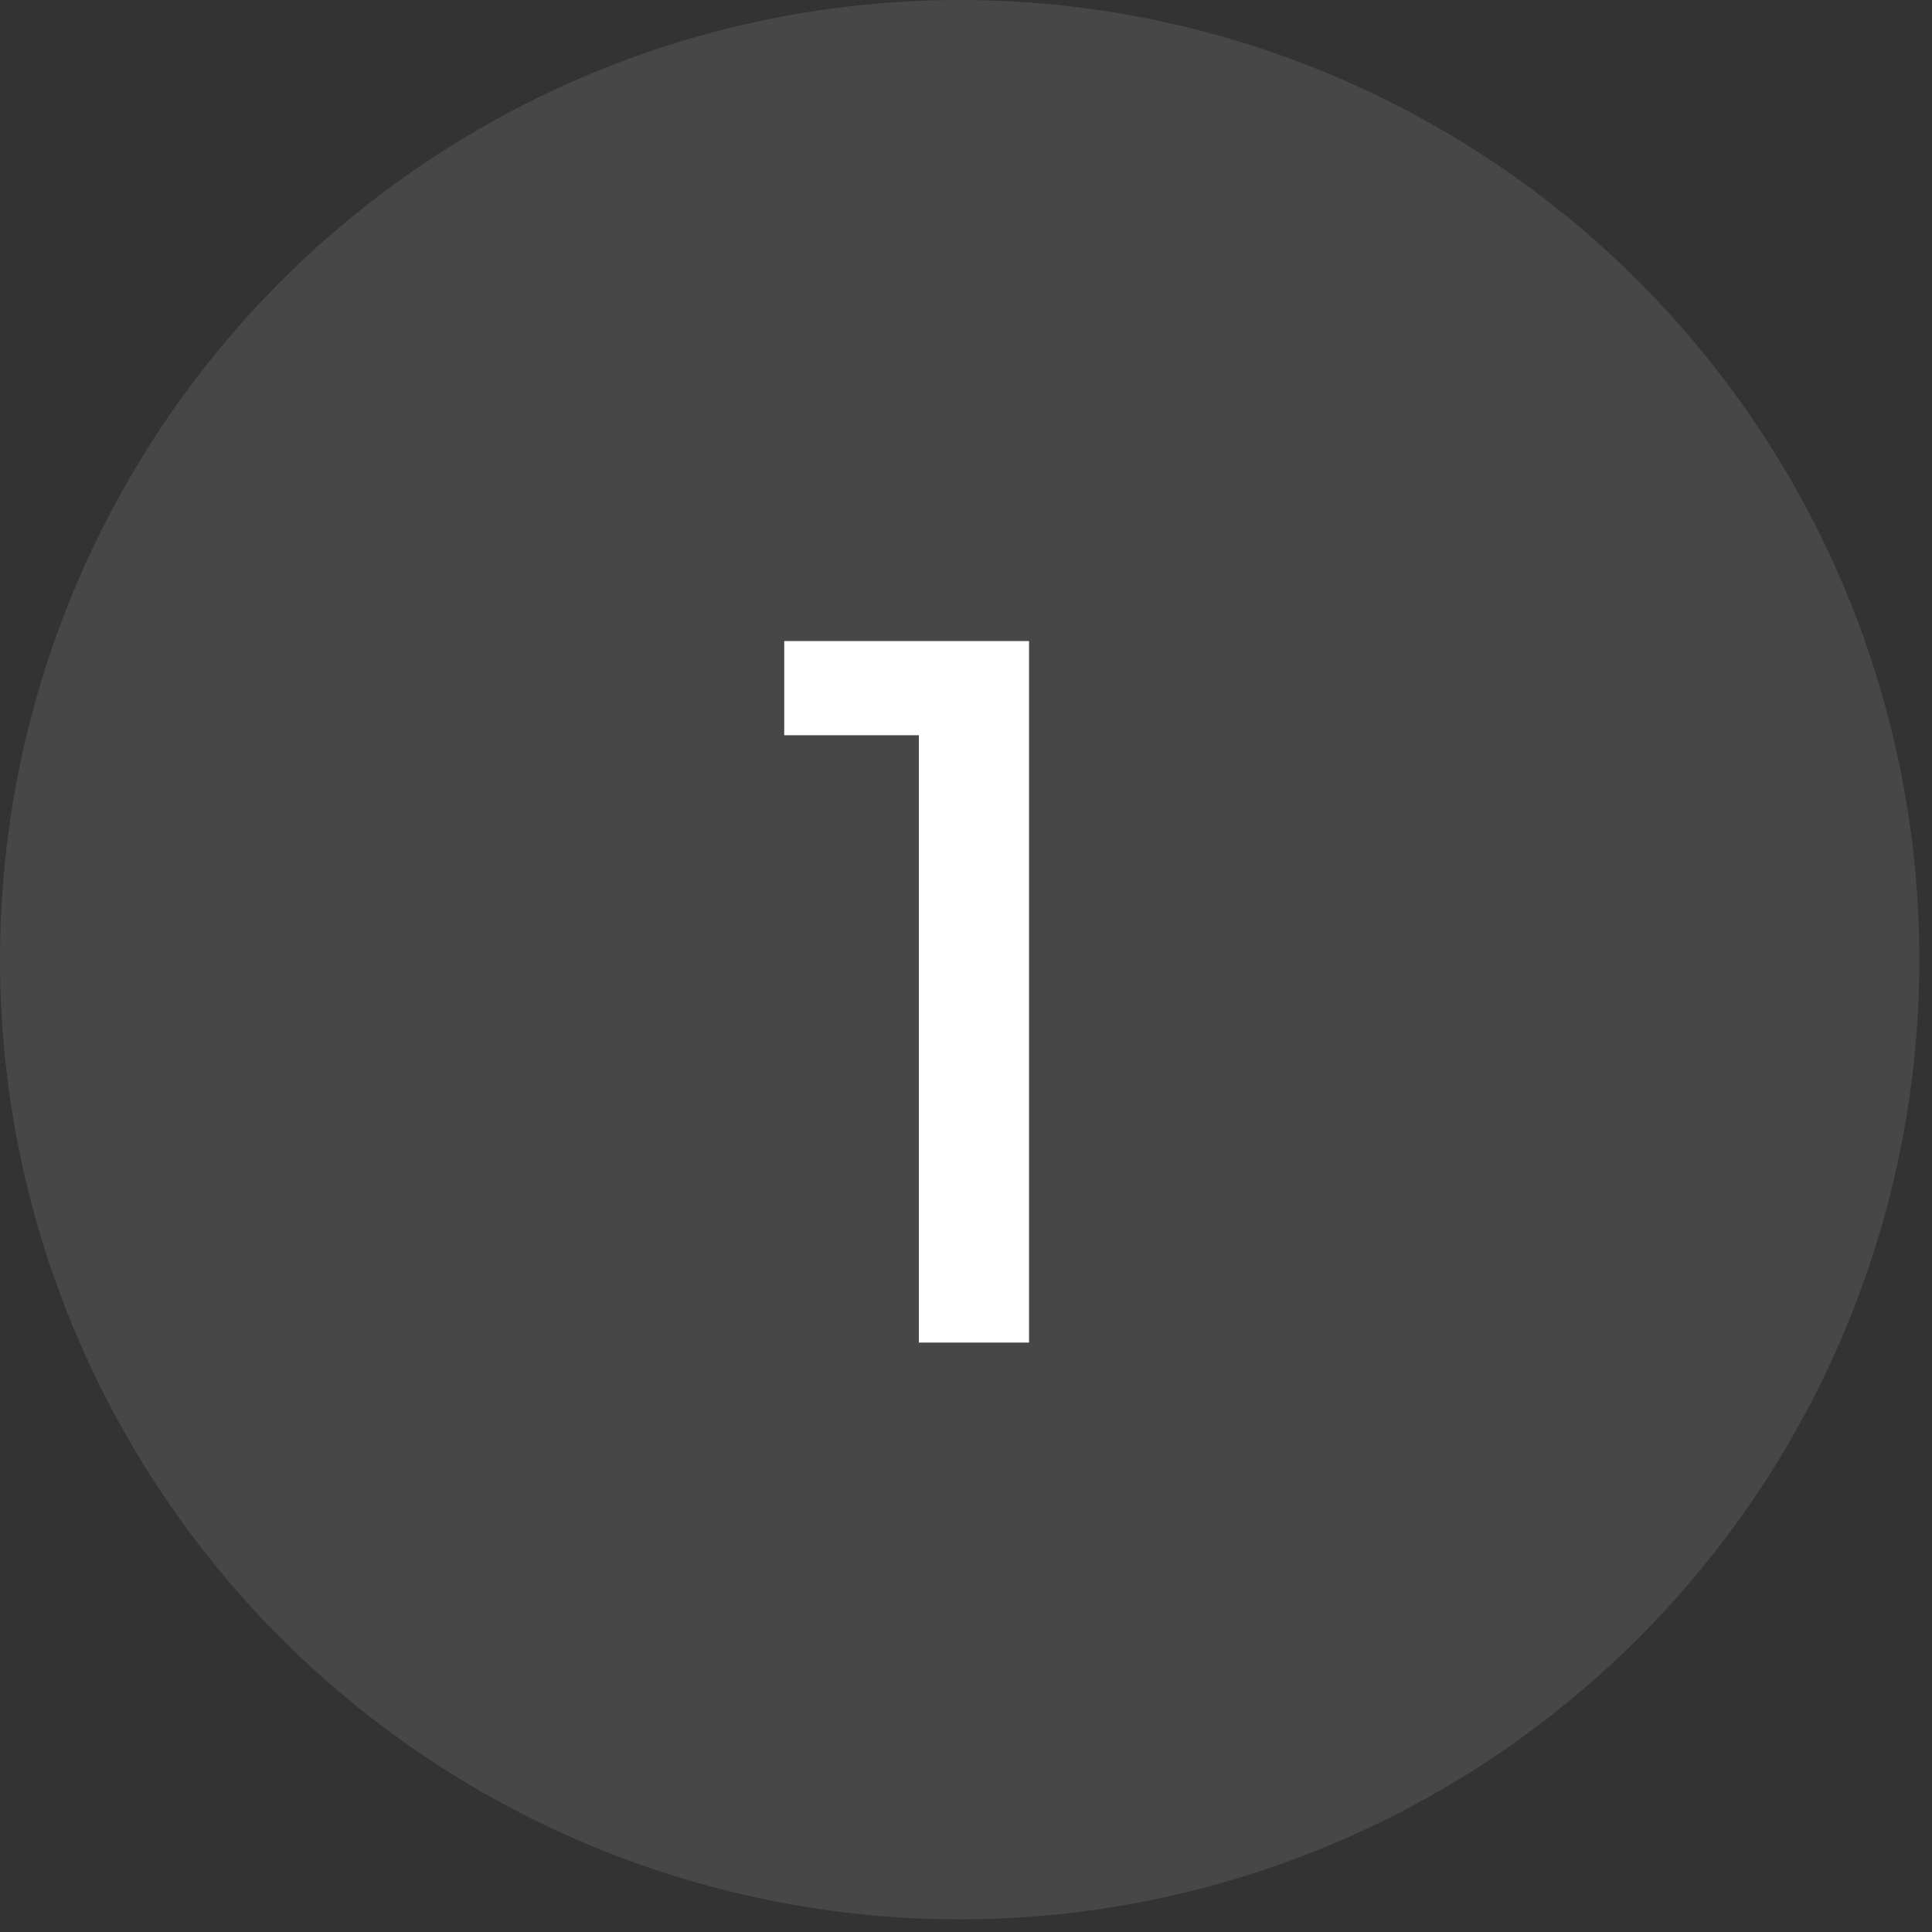
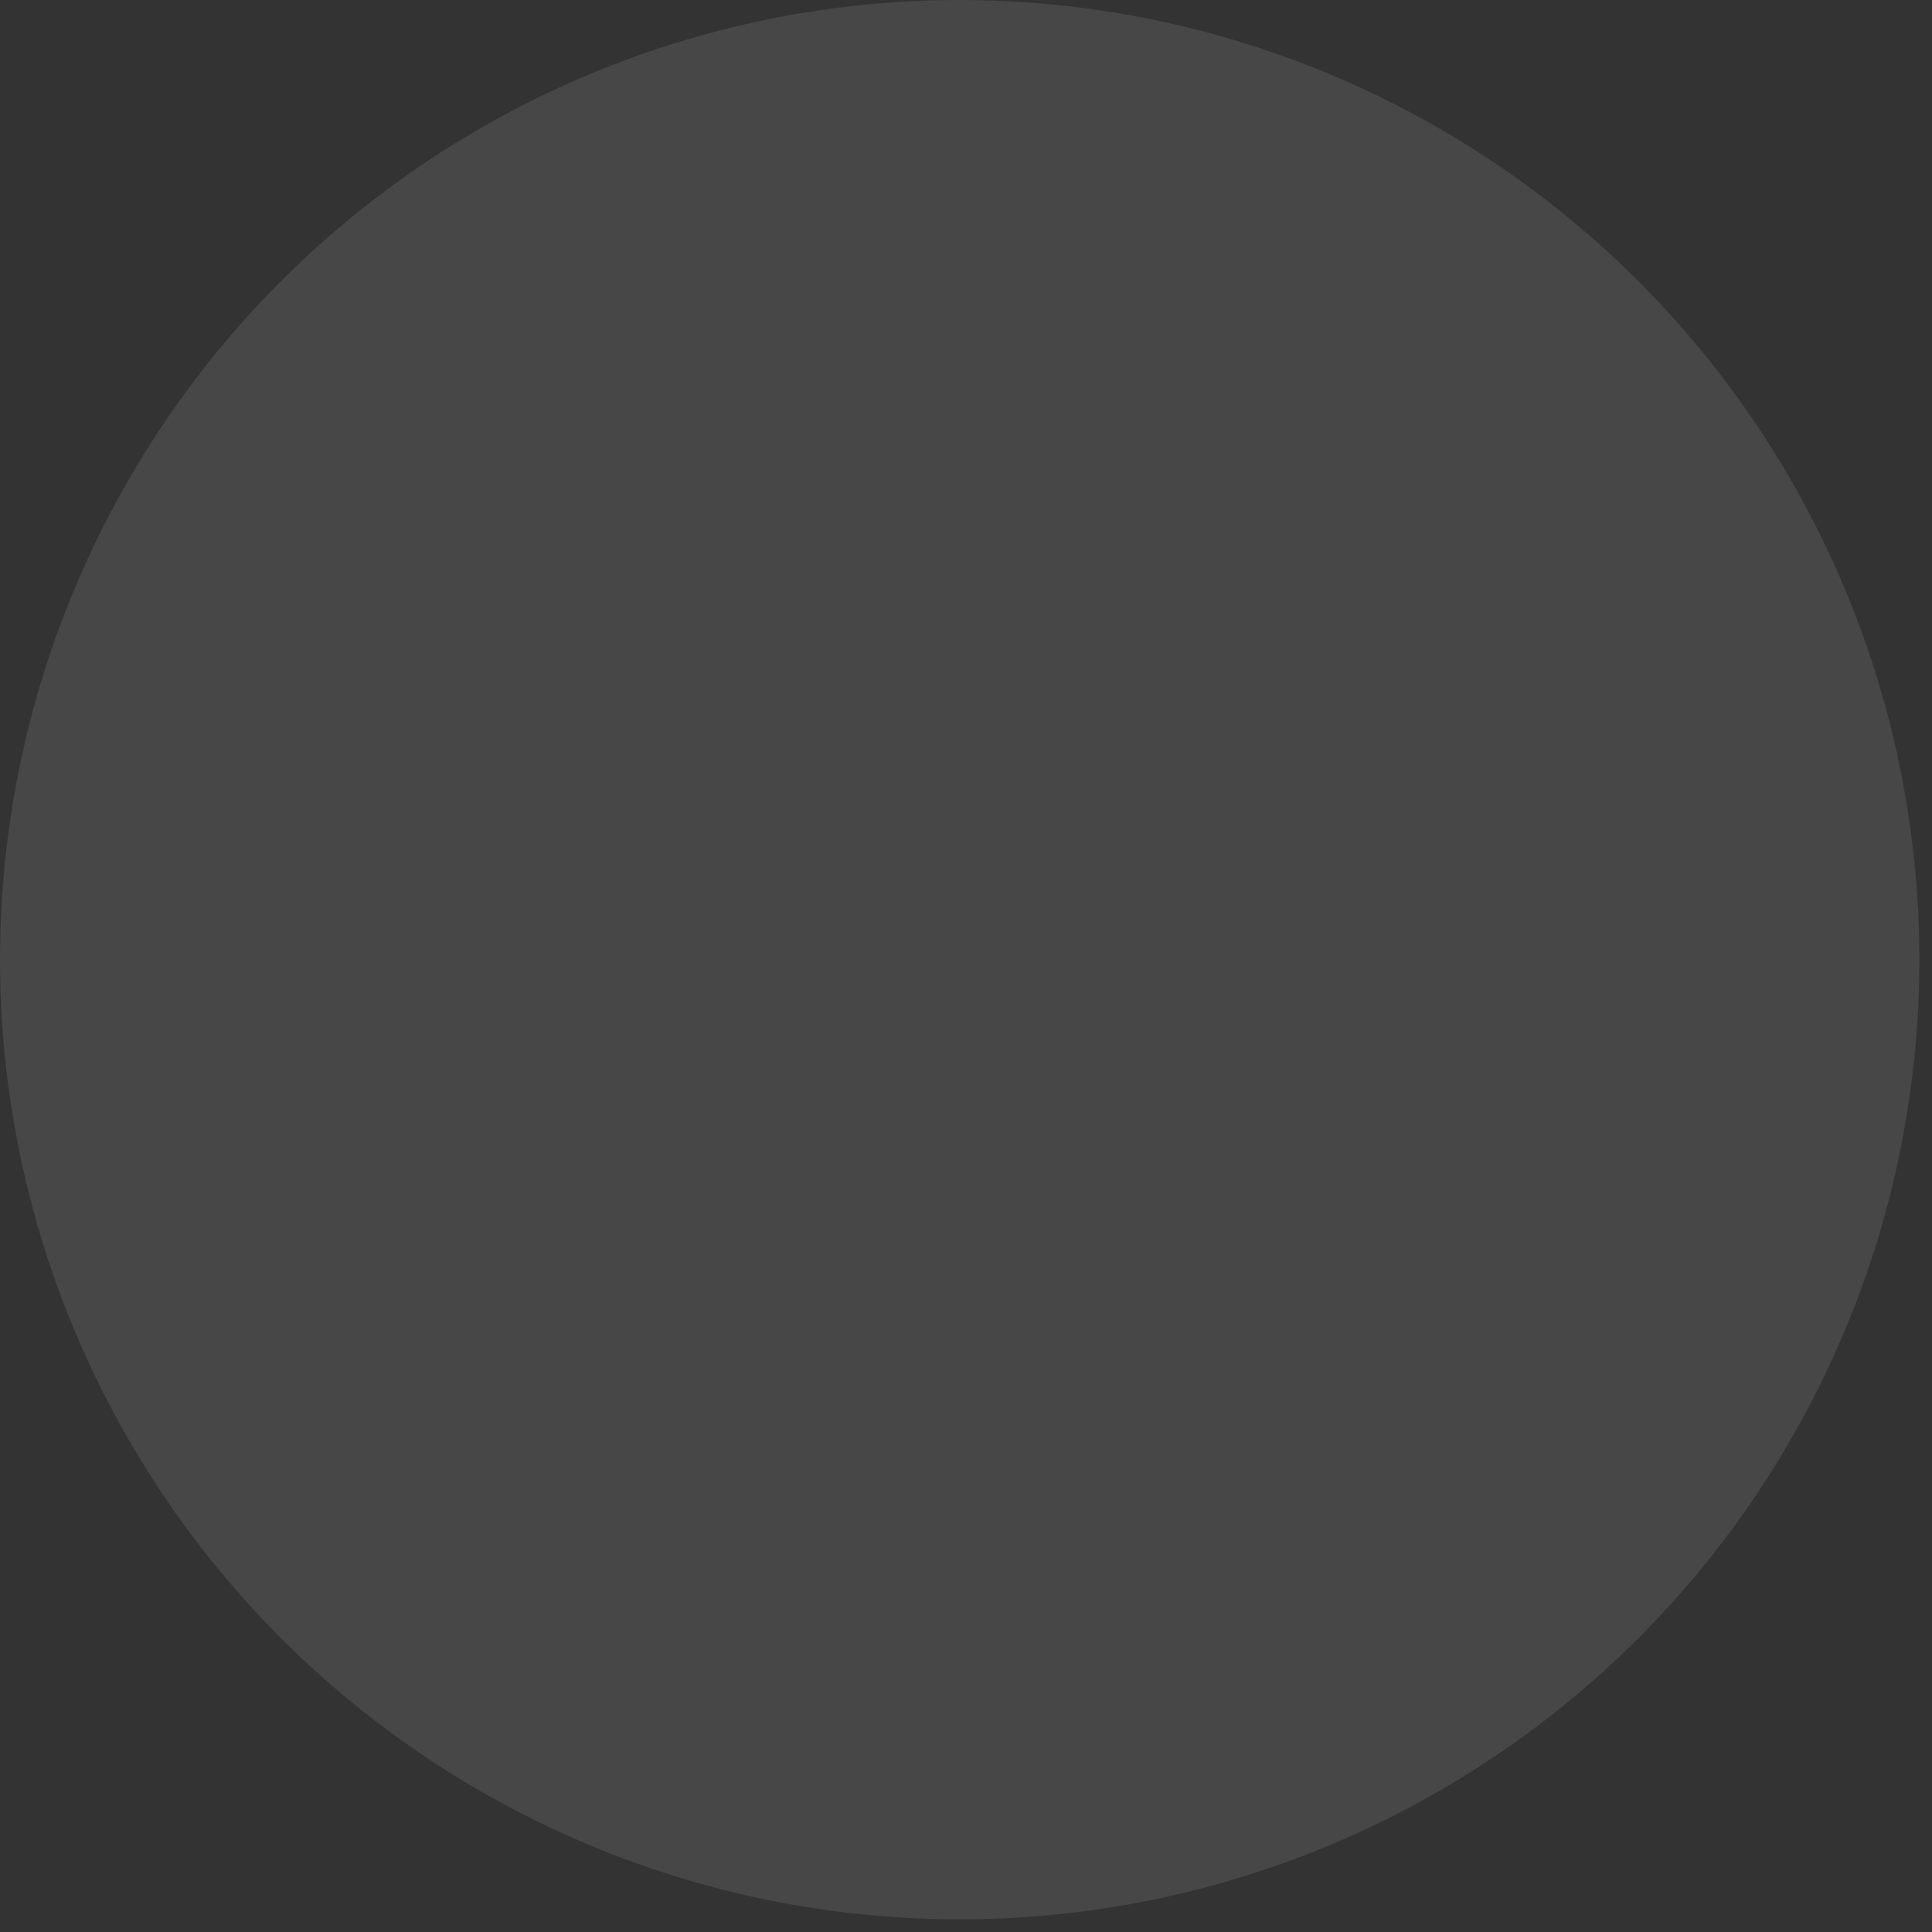
<svg xmlns="http://www.w3.org/2000/svg" width="59" height="59" viewBox="0 0 59 59" fill="none">
  <rect x="0" y="0" width="59" height="59" fill="#333333" stroke="none" />
  <circle cx="29.307" cy="29.307" r="29.307" fill="white" fill-opacity="0.1" />
-   <path d="M28.061 41V22.453H23.949V19.577H31.425V41H28.061Z" fill="white" />
</svg>